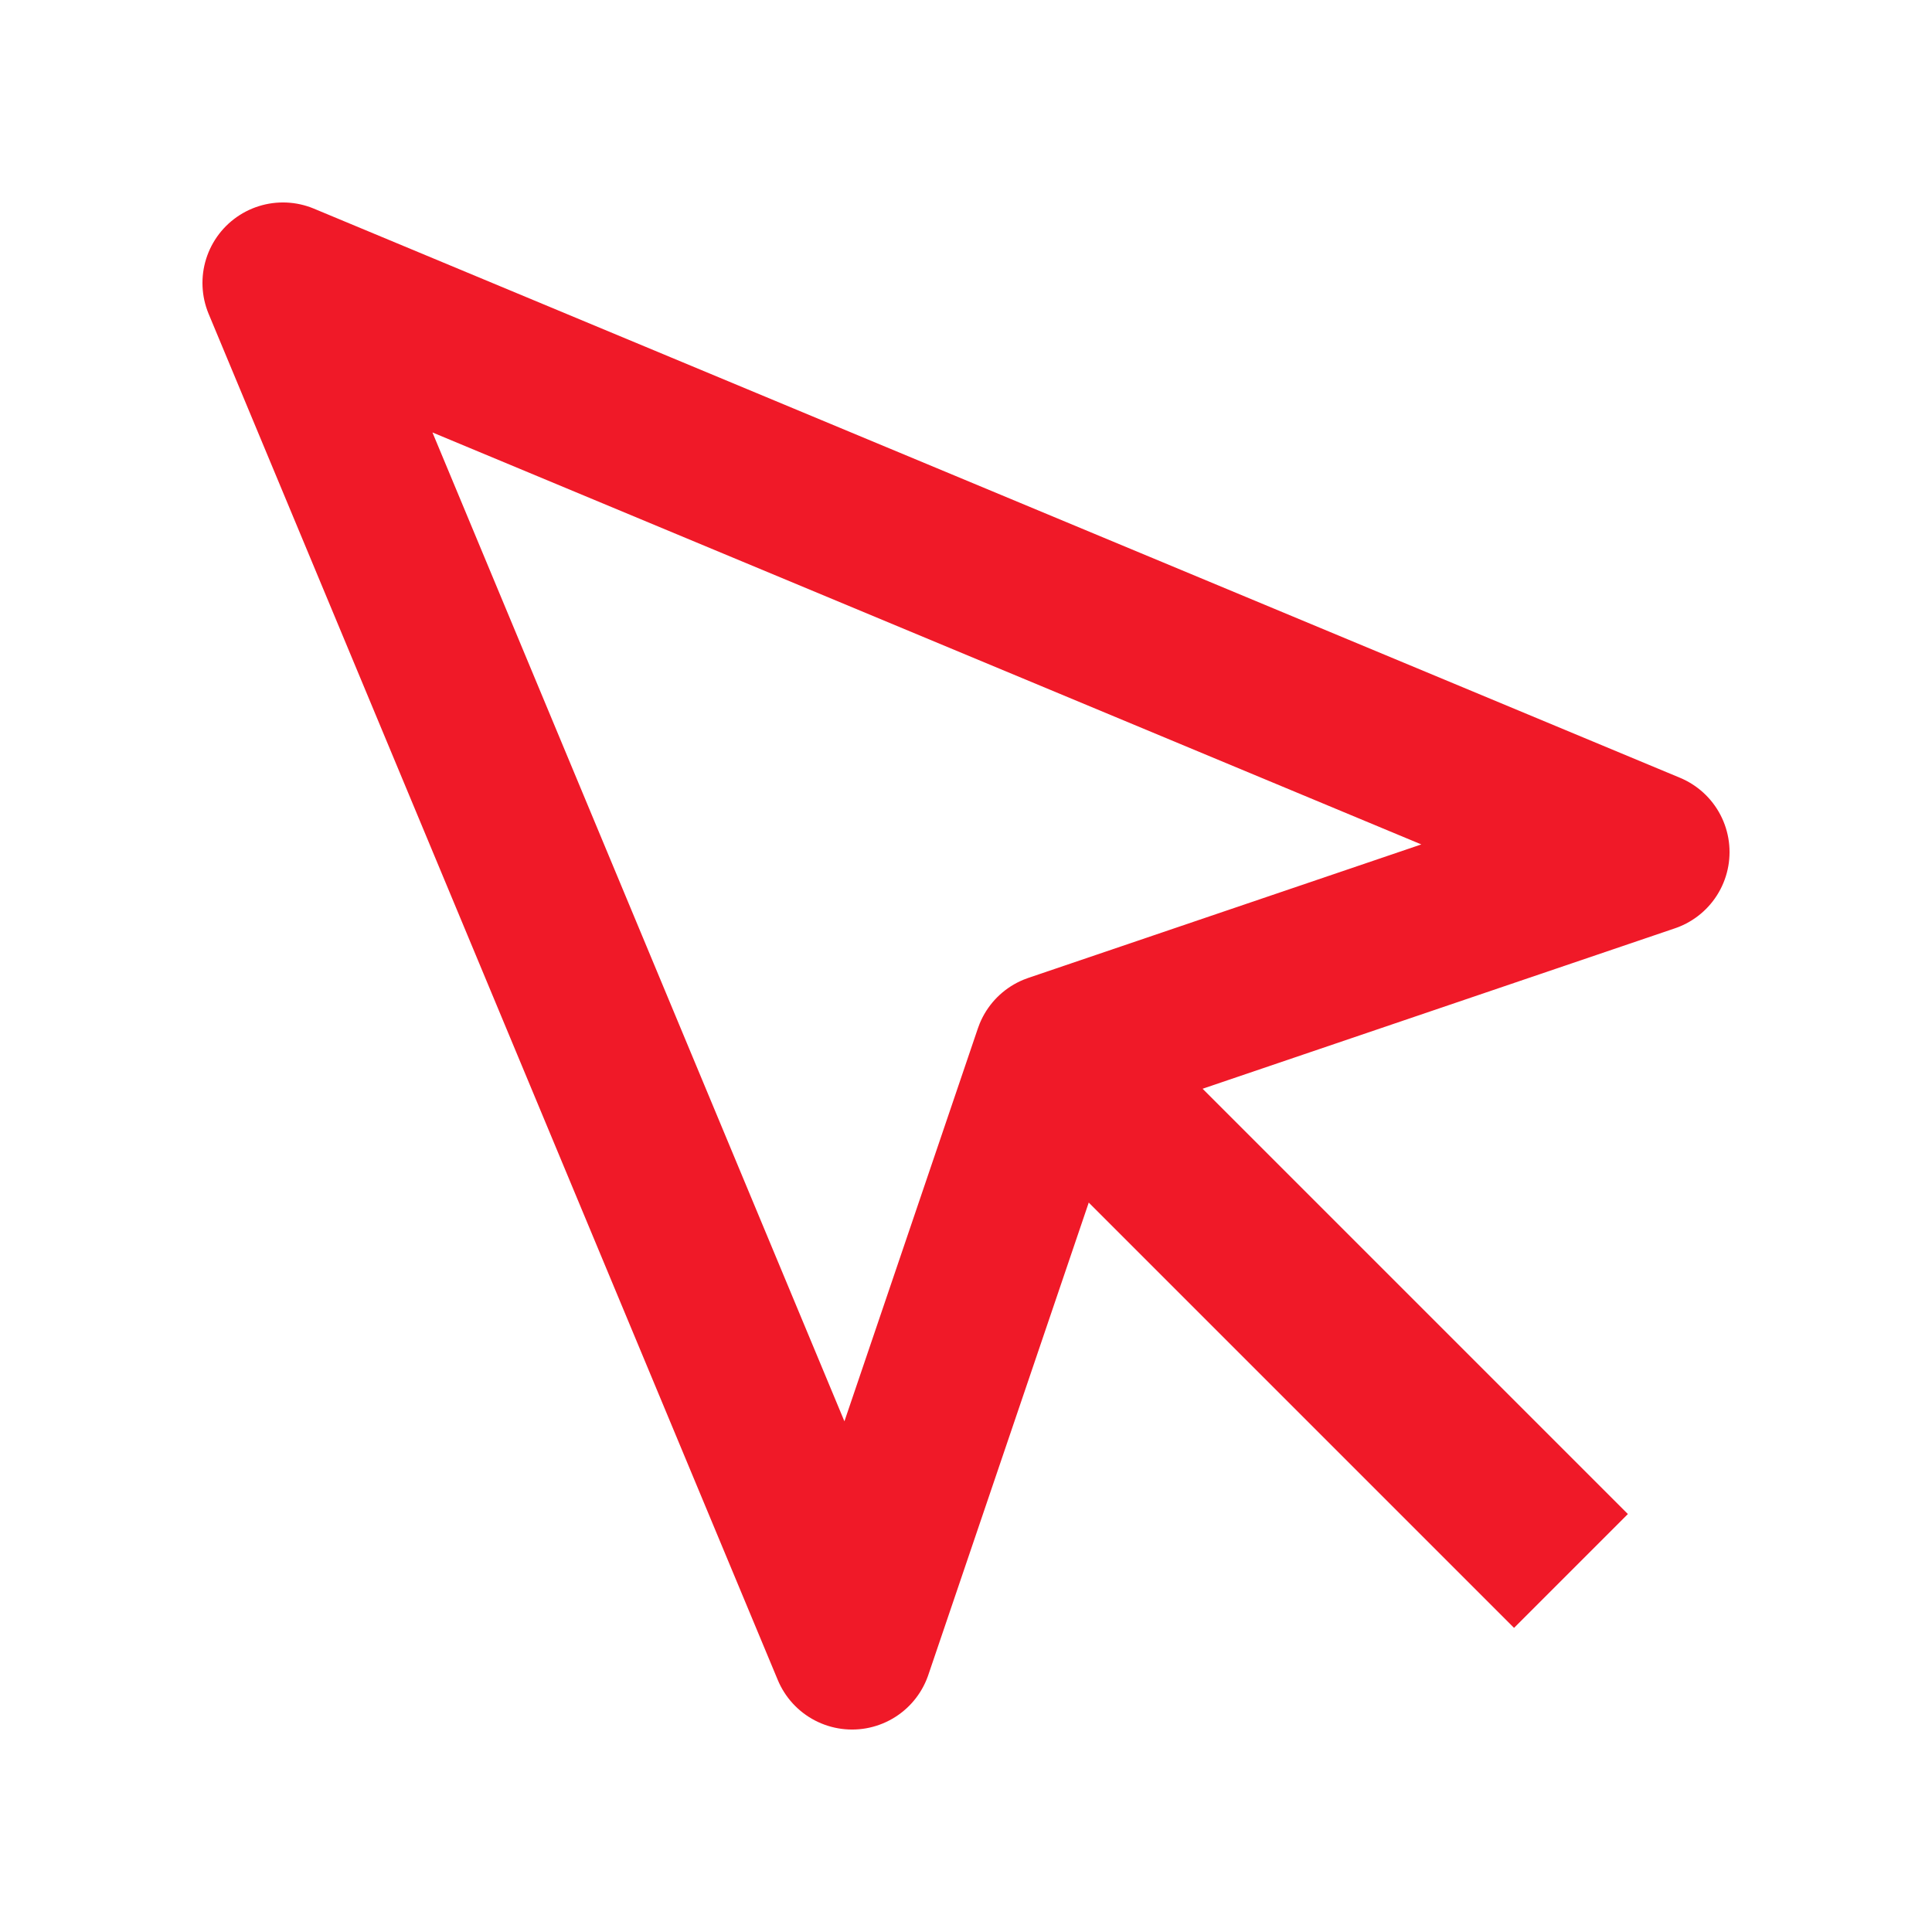
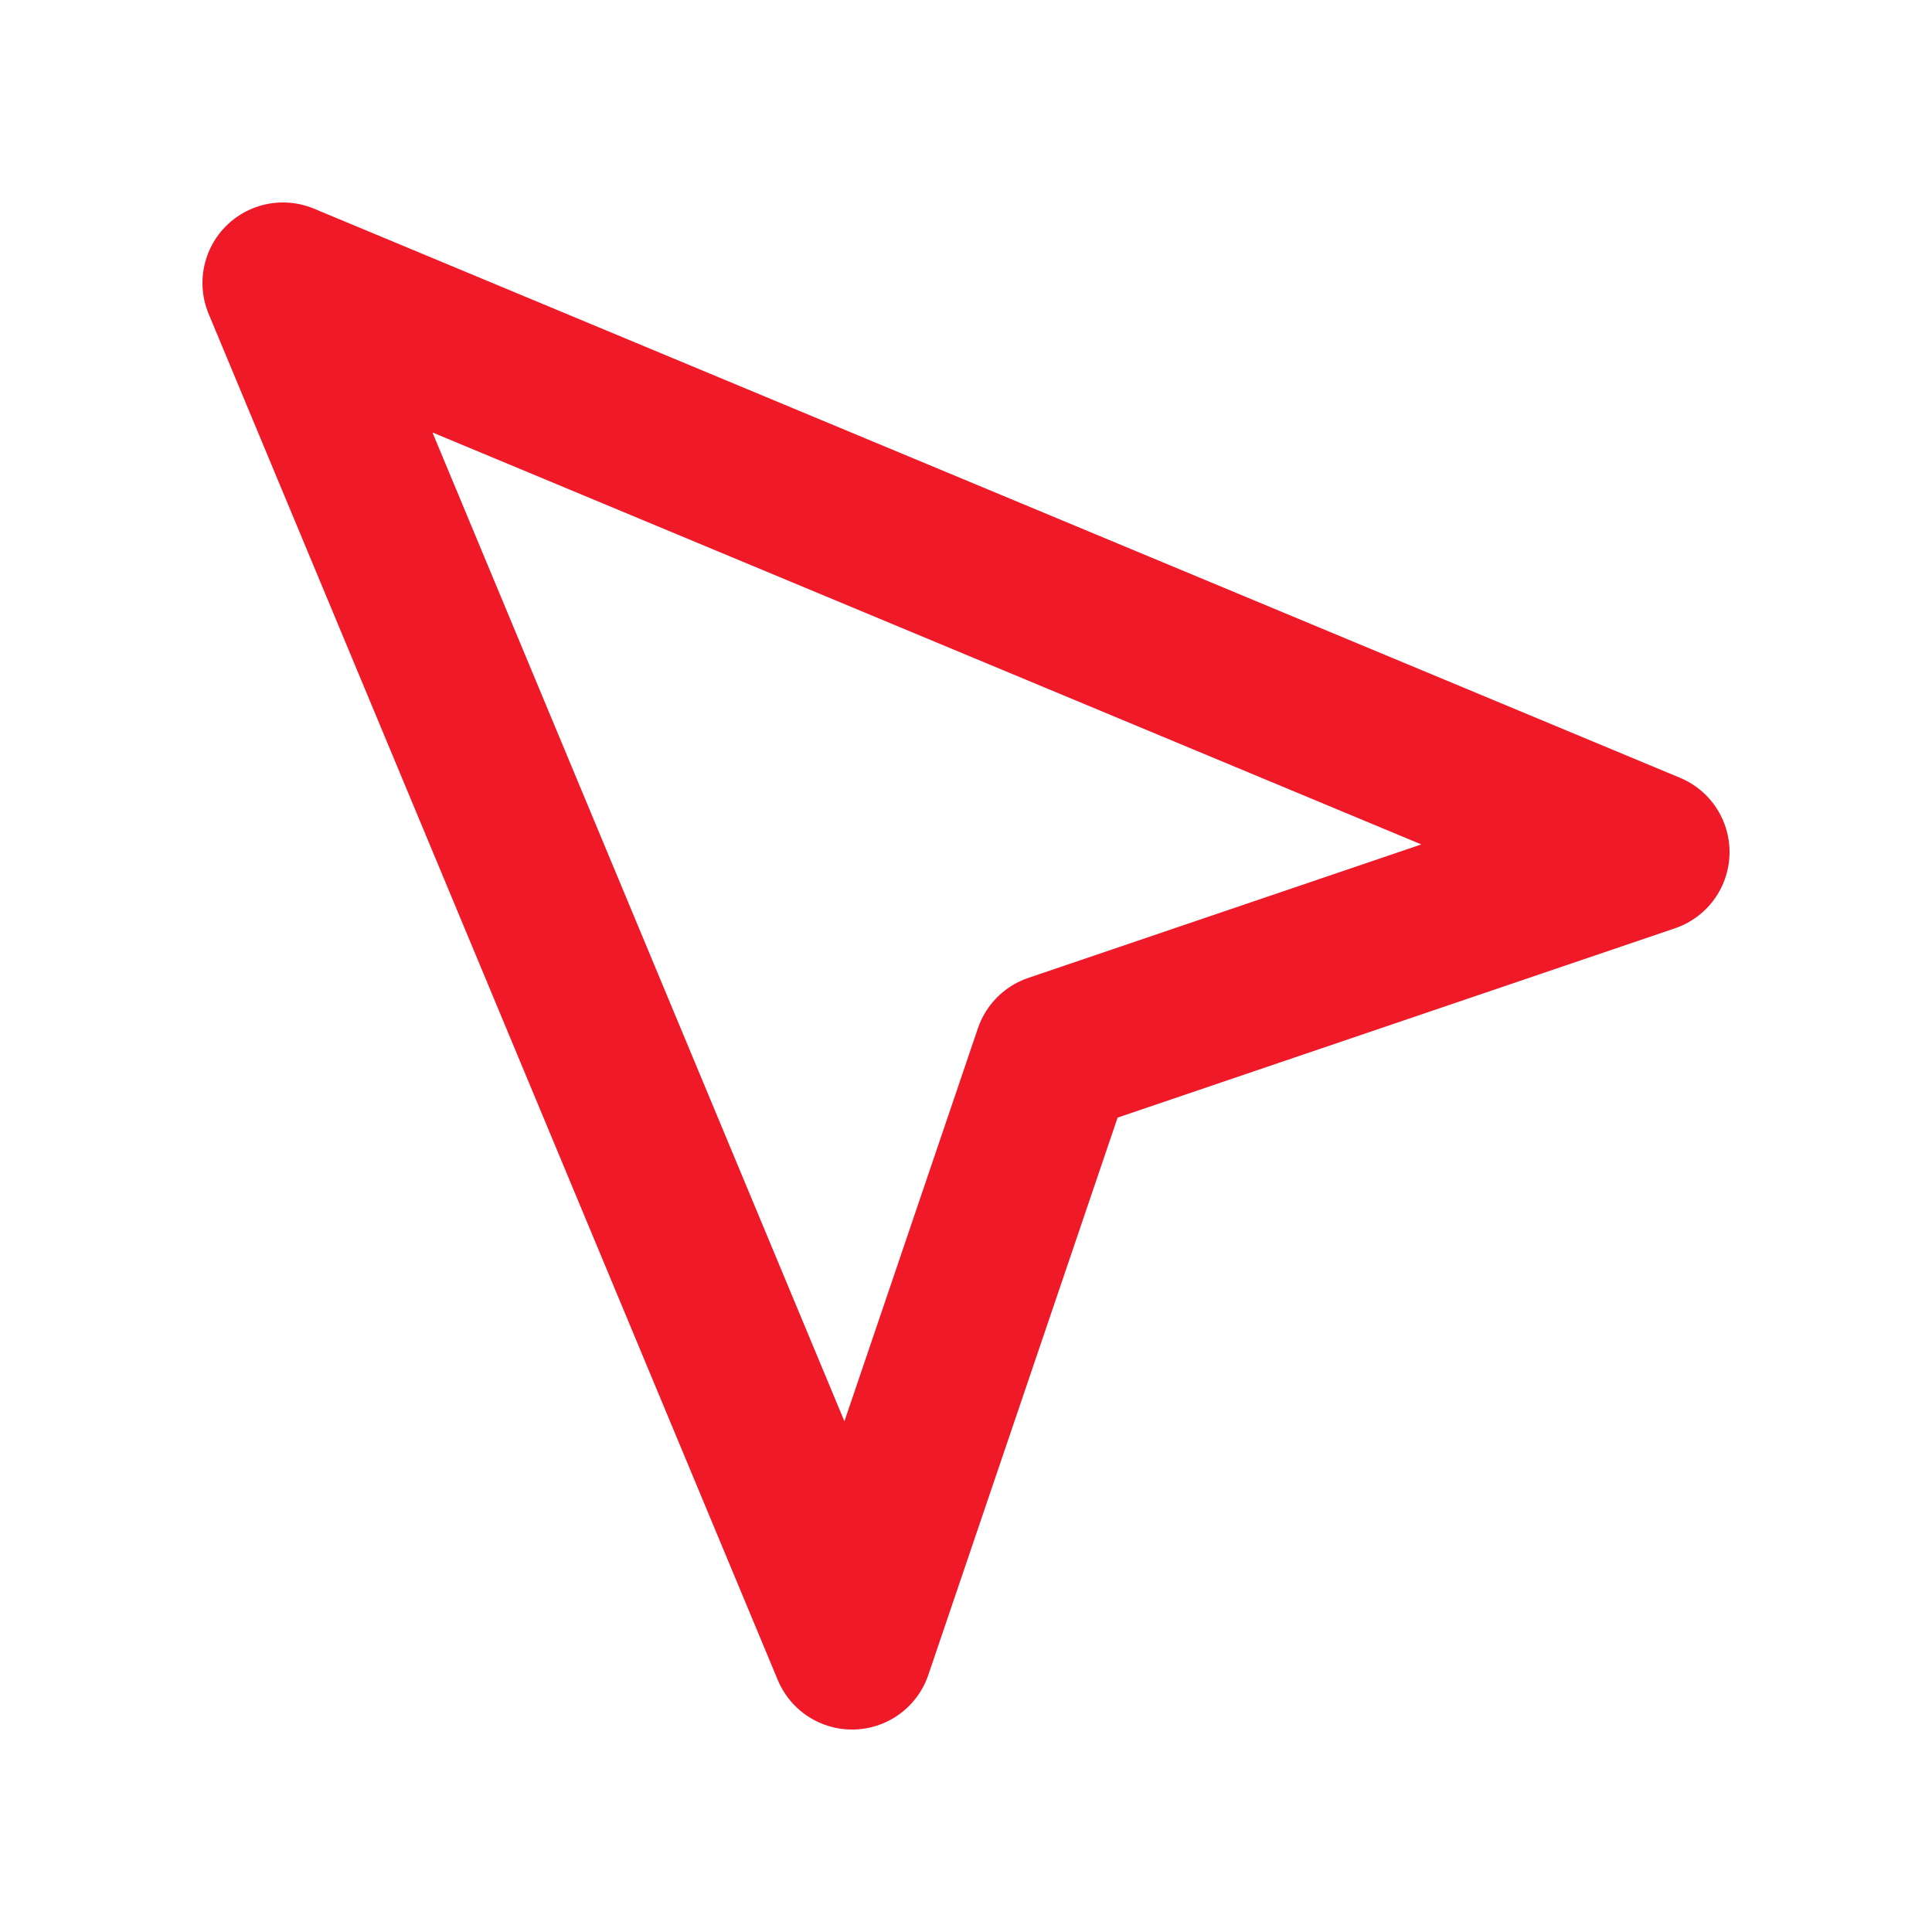
<svg xmlns="http://www.w3.org/2000/svg" width="24" height="24" viewBox="0 0 24 24">
  <g id="Group_10632" data-name="Group 10632" transform="translate(7438 -1149)">
-     <rect id="Rectangle_26223" data-name="Rectangle 26223" width="24" height="24" transform="translate(-7438 1149)" fill="none" />
    <g id="mouse-pointer" transform="translate(-7437.485 1149.515)">
      <path id="Path_19106" data-name="Path 19106" d="M3,3l7.07,16.97,2.51-7.39,7.39-2.51Z" fill="none" stroke="#f01928" stroke-linejoin="round" stroke-width="2" />
-       <path id="Path_19107" data-name="Path 19107" d="M13,13l6,6" fill="none" stroke="#f01928" stroke-linejoin="round" stroke-width="2" />
    </g>
  </g>
</svg>